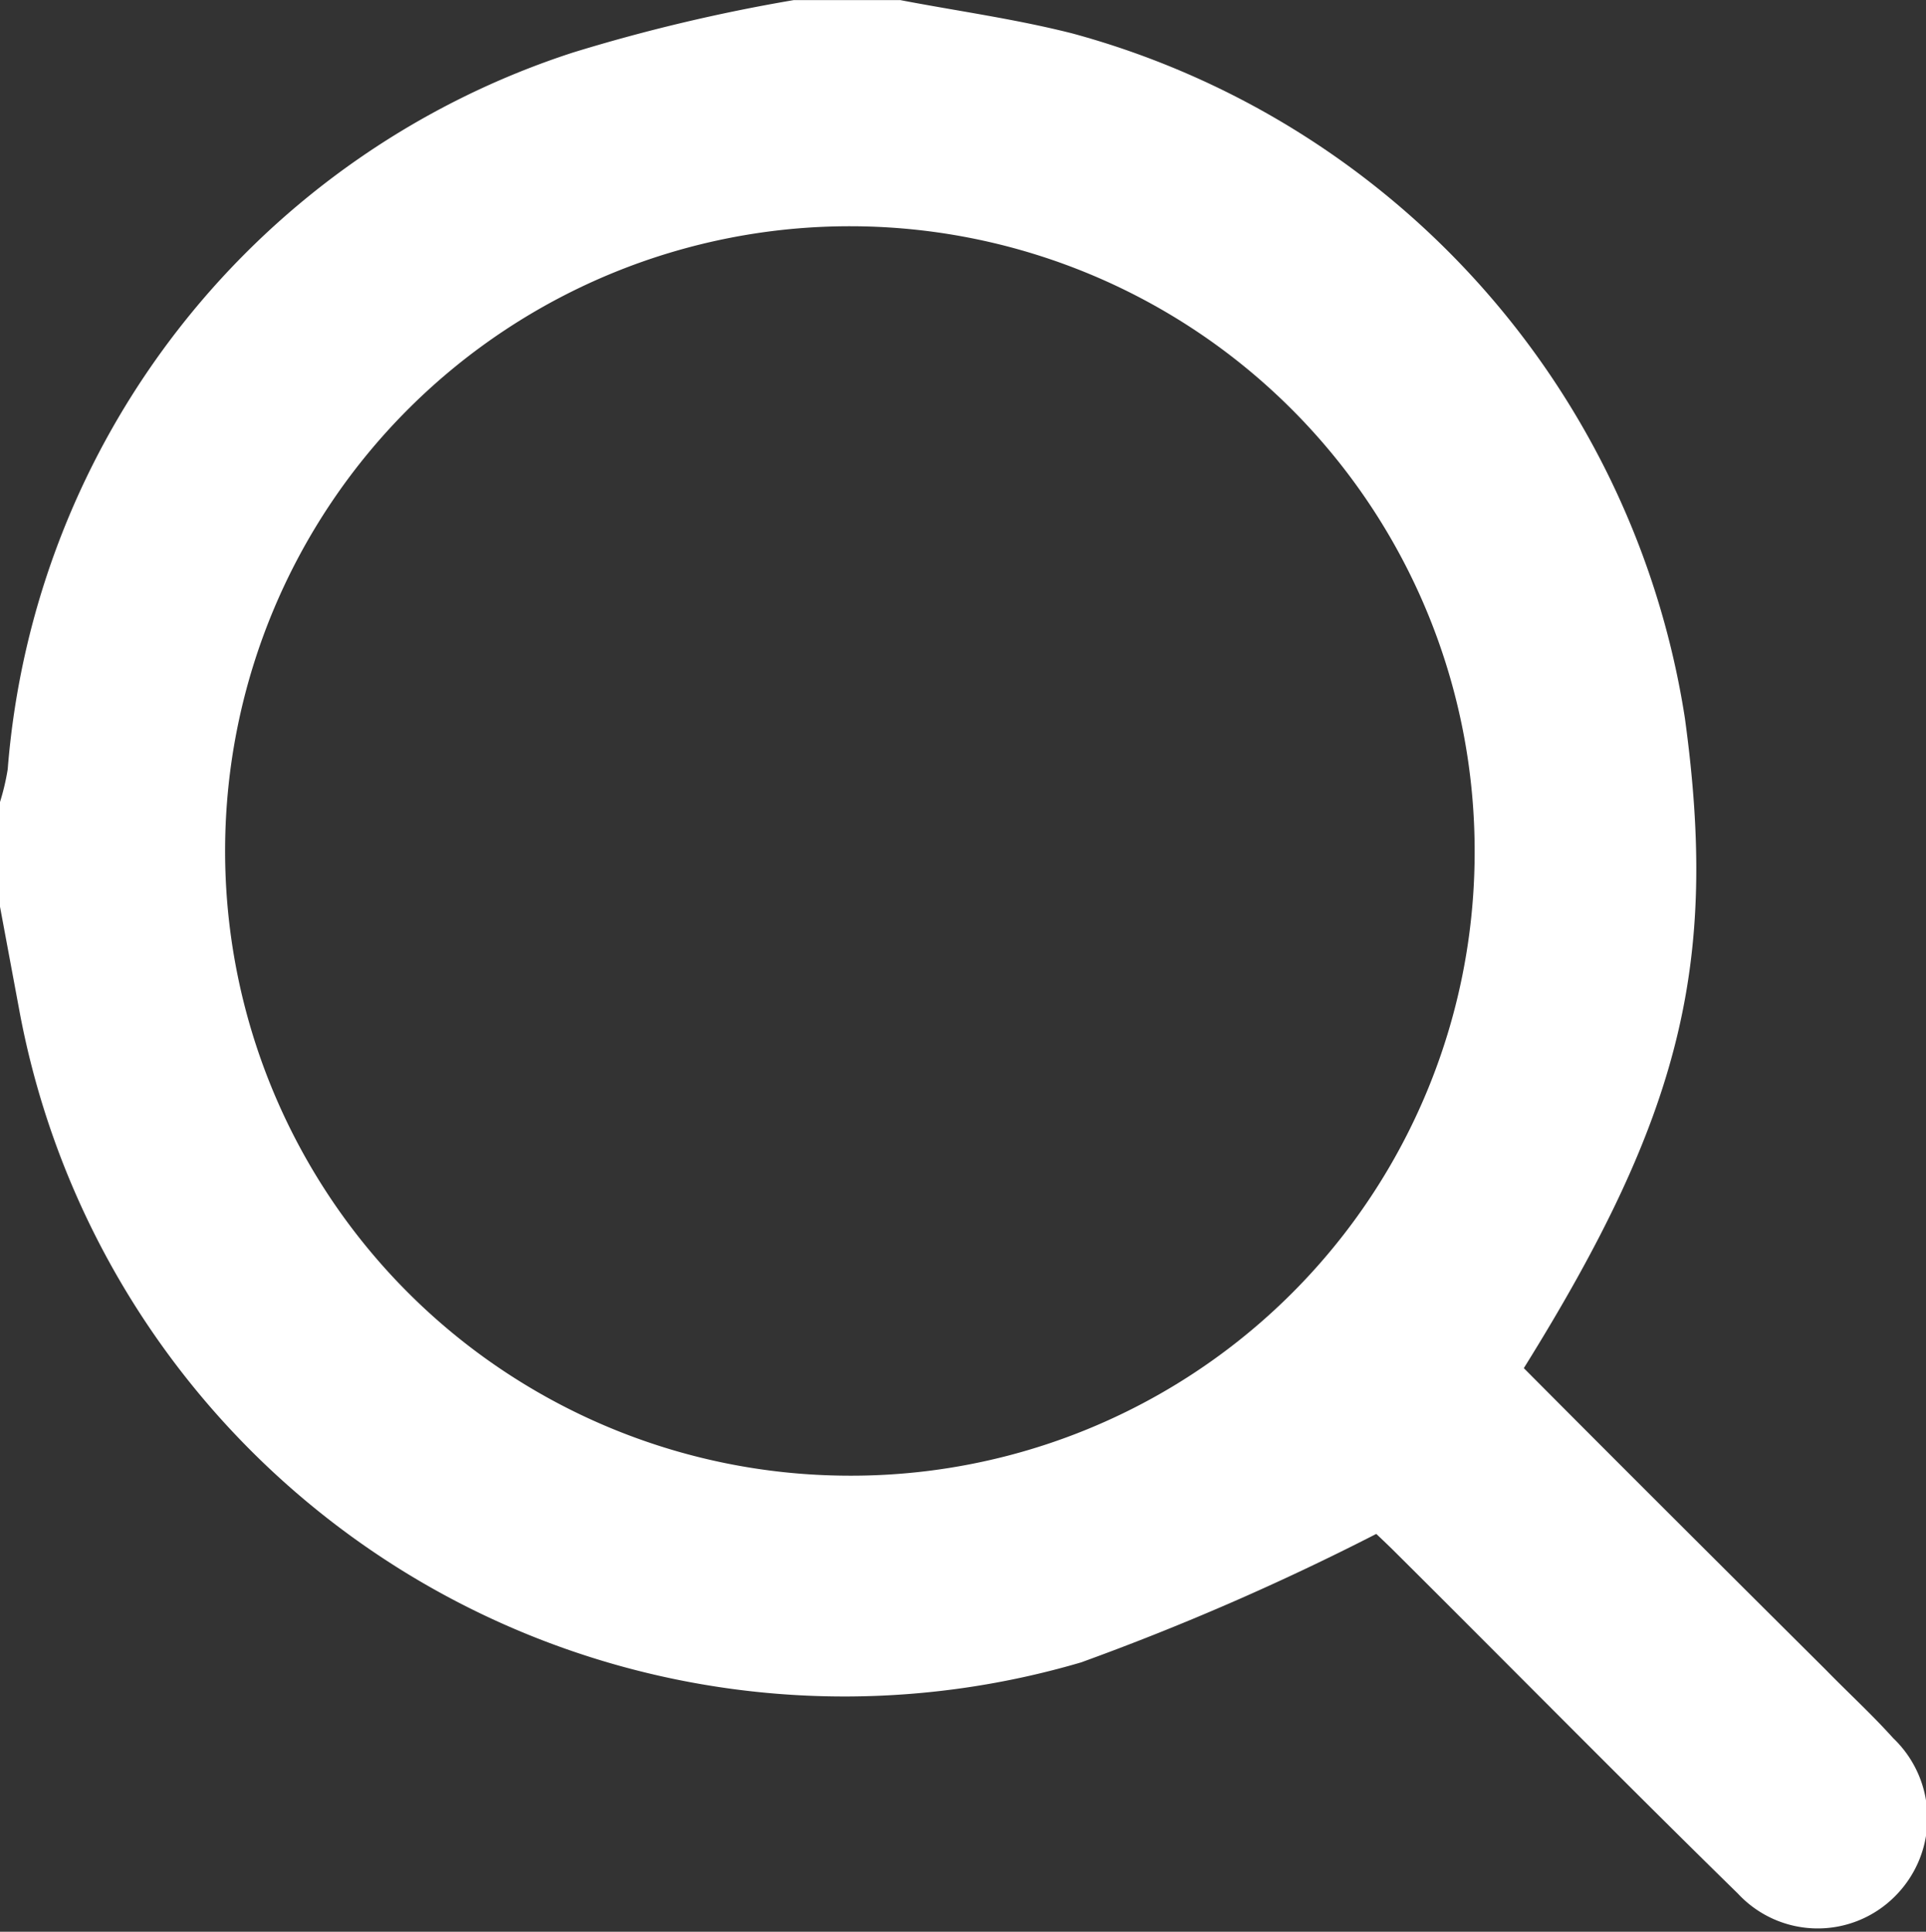
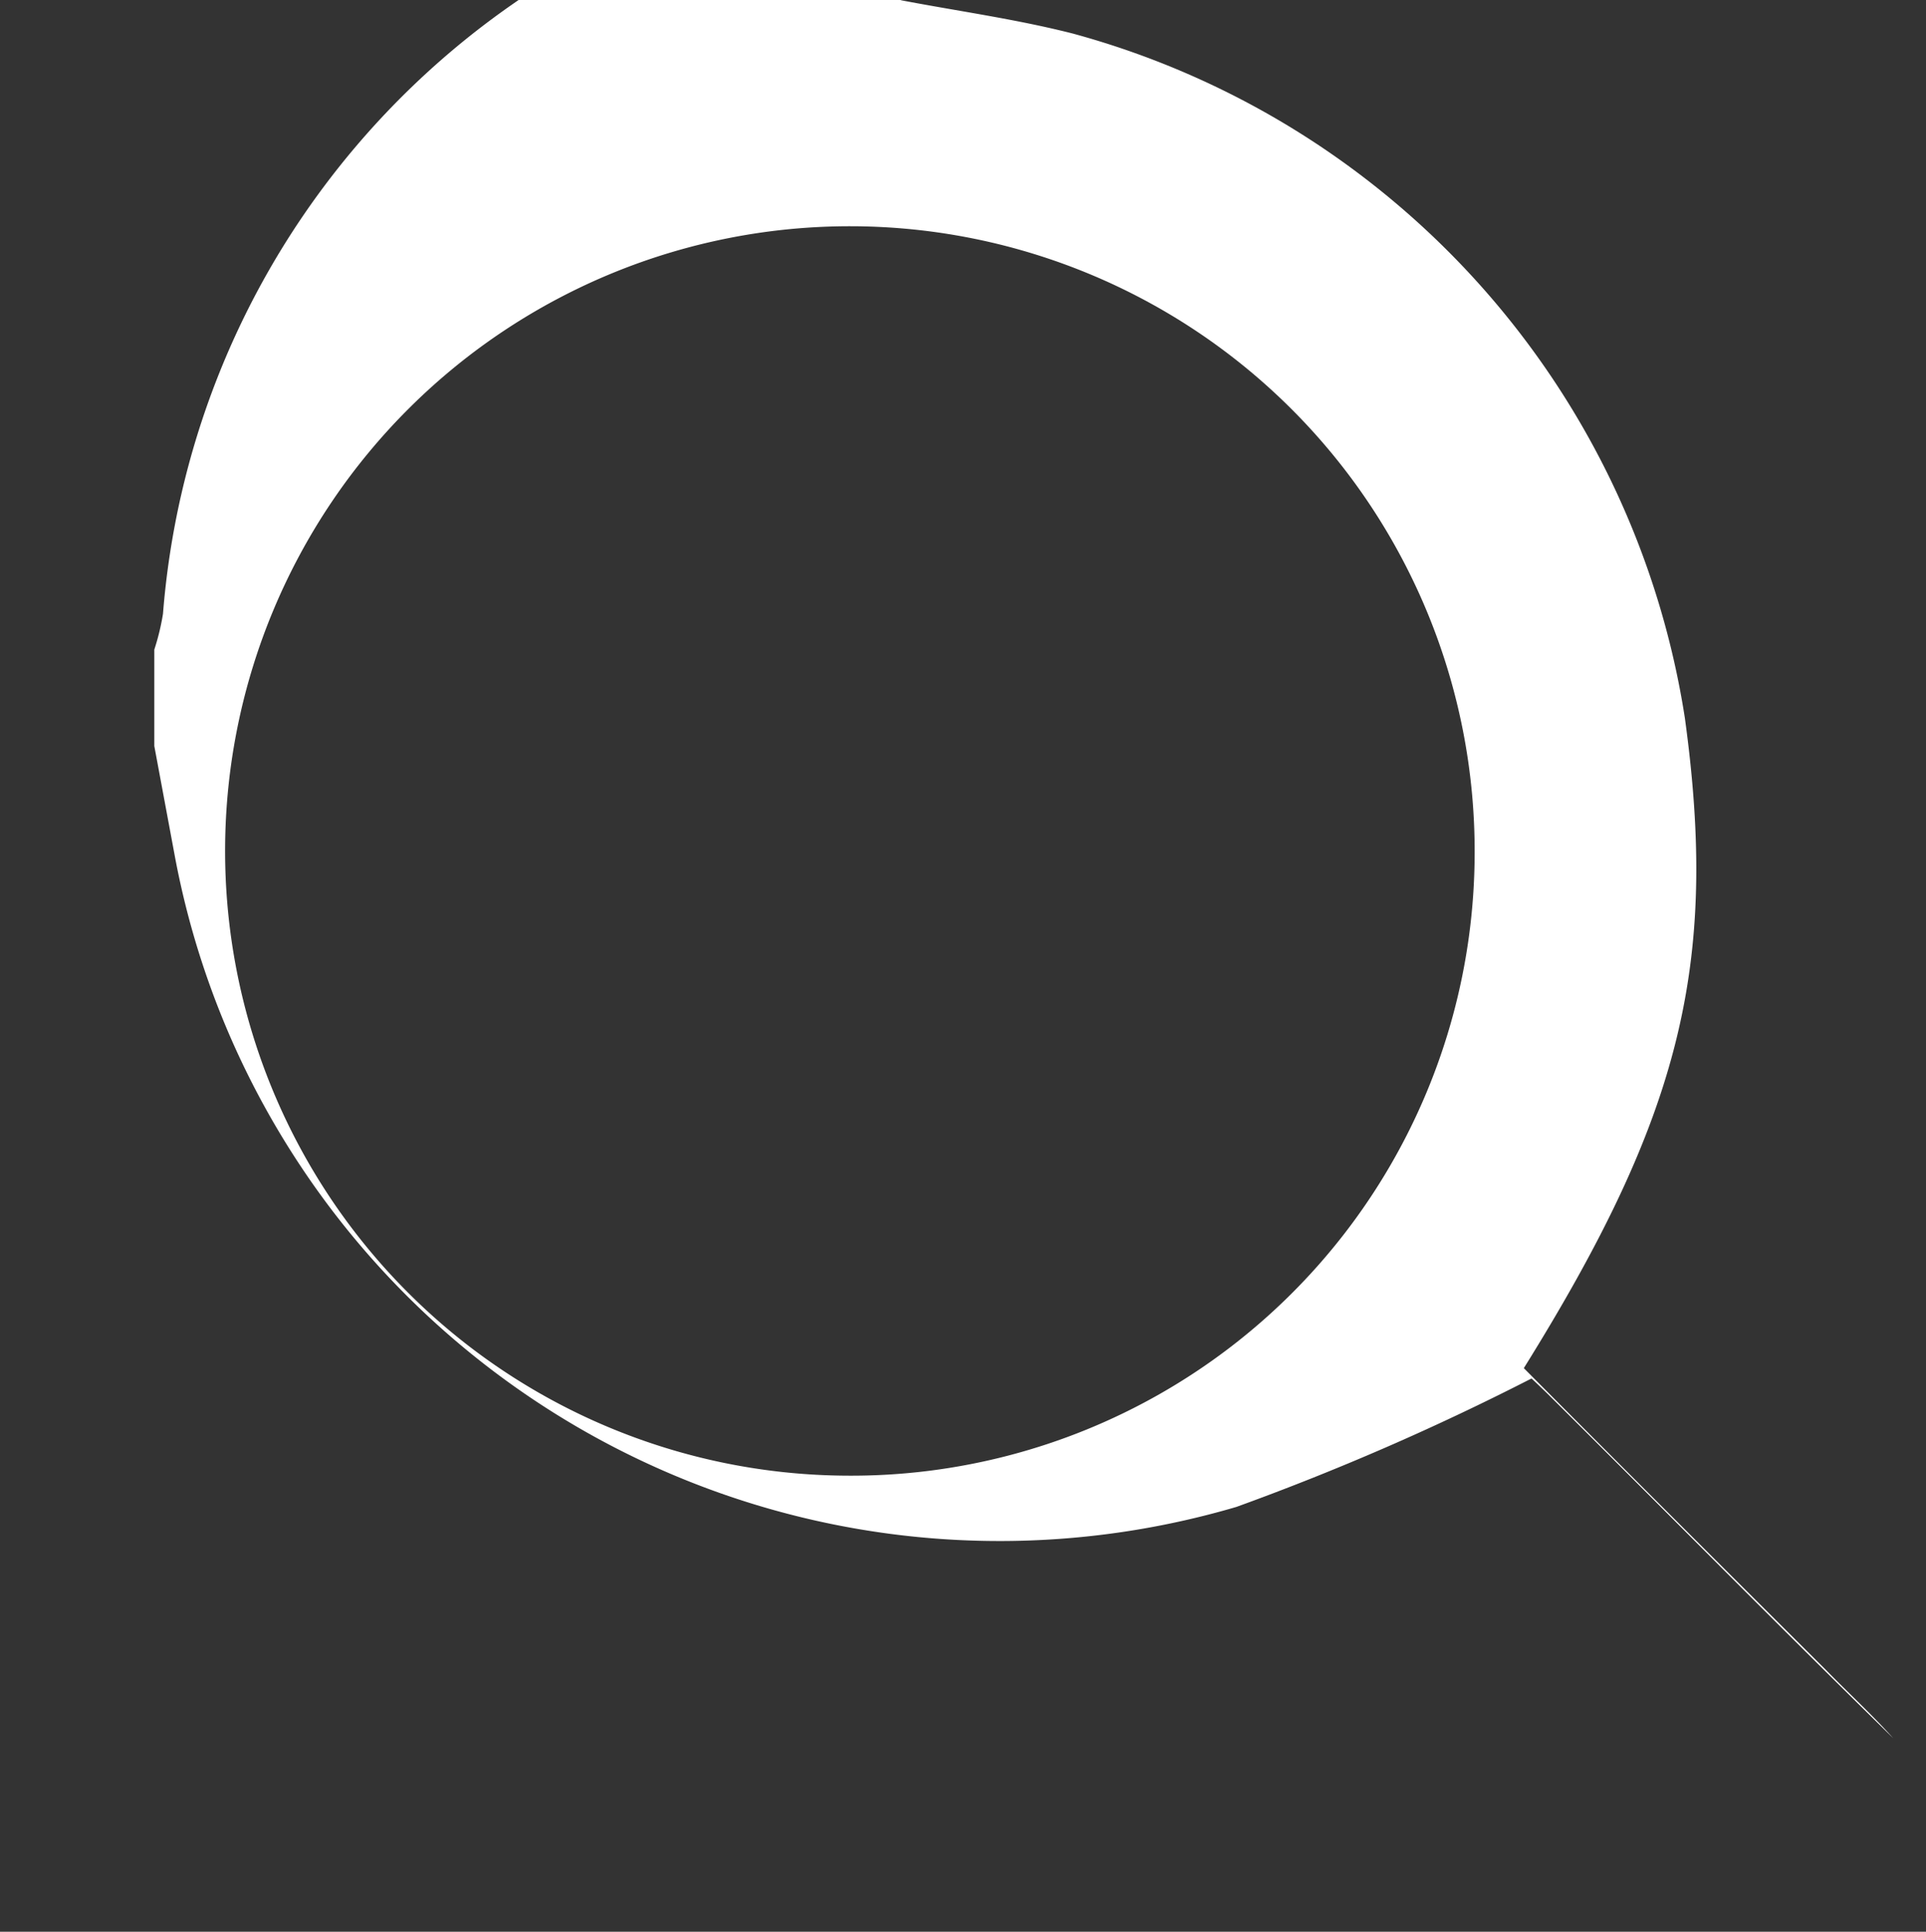
<svg xmlns="http://www.w3.org/2000/svg" width="19.97" height="20.031" viewBox="0 0 19.97 20.031">
  <rect x="0" y="0" width="19.97" height="20.031" fill="#333333" stroke="none" />
  <defs>
    <style>
      .cls-1 {
        fill: #fff;
        fill-rule: evenodd;
      }
    </style>
  </defs>
-   <path id="形状_3" data-name="形状 3" class="cls-1" d="M1729.84,25.471c0.59,0.113,1.19.195,1.78,0.345a8.744,8.744,0,0,1,6.35,7.1c0.35,2.552-.04,4.122-1.67,6.74,1.03,1.036,2.08,2.082,3.13,3.127,0.23,0.236.48,0.465,0.7,0.71a1.145,1.145,0,0,1,.02,1.638,1.129,1.129,0,0,1-1.63-.026c-1.21-1.185-2.39-2.384-3.59-3.577-0.08-.078-0.16-0.153-0.16-0.153a26.513,26.513,0,0,1-3.06,1.332,8.7,8.7,0,0,1-11.01-6.763l-0.21-1.127v-1a2.439,2.439,0,0,0,.09-0.371,8.516,8.516,0,0,1,5.86-7.432,18.094,18.094,0,0,1,2.29-.544h1.11Zm5.95,8.85a6.478,6.478,0,1,0-6.51,6.45A6.464,6.464,0,0,0,1735.79,34.321Z" transform="translate(-1720.5 -25.469)" />
+   <path id="形状_3" data-name="形状 3" class="cls-1" d="M1729.84,25.471c0.59,0.113,1.19.195,1.78,0.345a8.744,8.744,0,0,1,6.35,7.1c0.35,2.552-.04,4.122-1.67,6.74,1.03,1.036,2.08,2.082,3.13,3.127,0.23,0.236.48,0.465,0.7,0.71c-1.21-1.185-2.39-2.384-3.59-3.577-0.08-.078-0.16-0.153-0.16-0.153a26.513,26.513,0,0,1-3.06,1.332,8.7,8.7,0,0,1-11.01-6.763l-0.21-1.127v-1a2.439,2.439,0,0,0,.09-0.371,8.516,8.516,0,0,1,5.86-7.432,18.094,18.094,0,0,1,2.29-.544h1.11Zm5.95,8.85a6.478,6.478,0,1,0-6.51,6.45A6.464,6.464,0,0,0,1735.79,34.321Z" transform="translate(-1720.5 -25.469)" />
</svg>